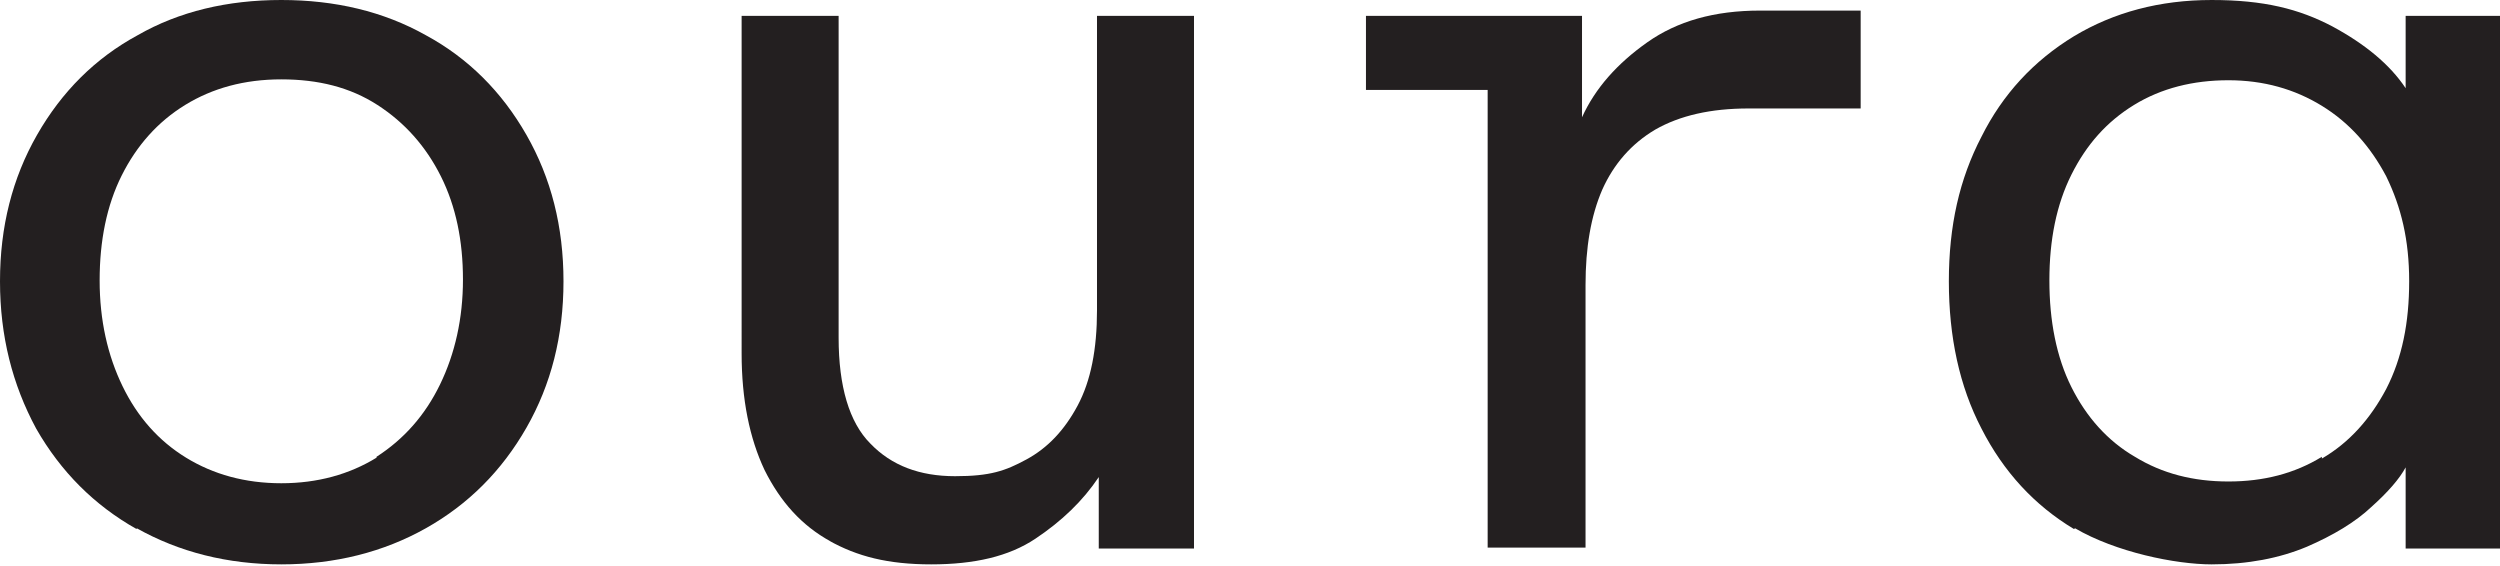
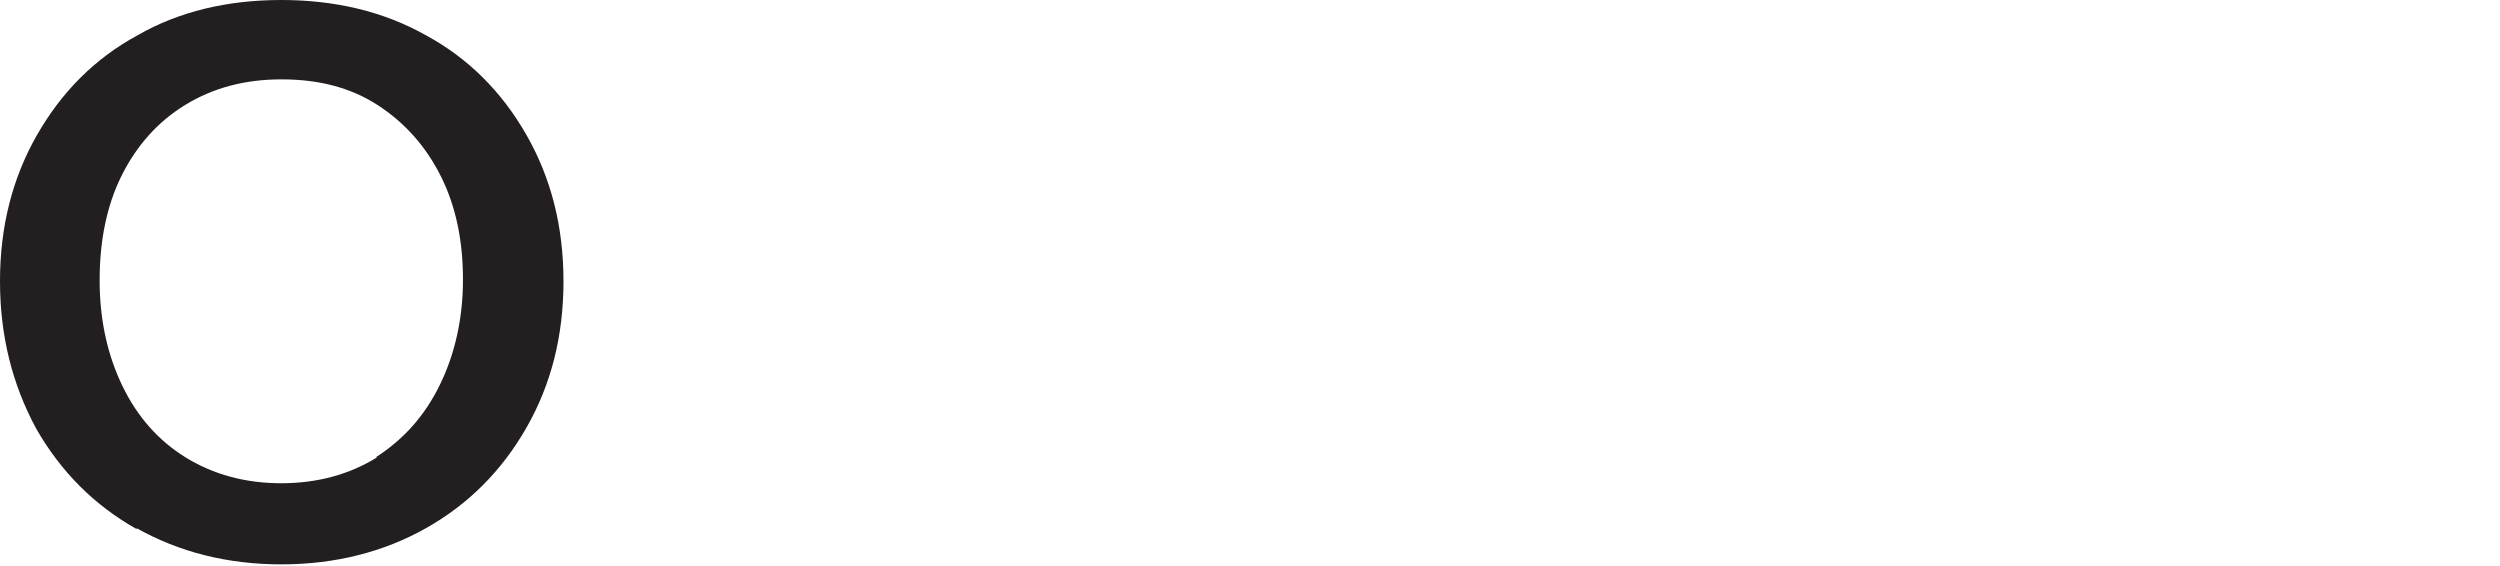
<svg xmlns="http://www.w3.org/2000/svg" id="Layer_1" version="1.1" viewBox="0 0 283.5 64.2">
  <defs>
    <style>
      .st0 {
        fill: #231f20;
      }
    </style>
  </defs>
  <path class="st0" d="M15.5,60c-4.8-2.7-8.6-6.5-11.4-11.4C1.4,43.6,0,38.1,0,31.9s1.4-11.7,4.2-16.6c2.8-4.9,6.6-8.7,11.4-11.3C20.3,1.3,25.8,0,31.9,0s11.6,1.3,16.4,4c4.8,2.6,8.6,6.4,11.4,11.3,2.8,4.9,4.2,10.4,4.2,16.6s-1.4,11.7-4.2,16.6c-2.8,4.9-6.6,8.7-11.4,11.4-4.8,2.7-10.3,4.1-16.4,4.1s-11.6-1.4-16.4-4.1ZM42.7,51.8c3.1-2,5.5-4.7,7.2-8.2,1.7-3.5,2.6-7.5,2.6-11.9s-.8-8.3-2.5-11.7c-1.7-3.4-4.1-6.1-7.2-8.1-3.1-2-6.7-2.9-10.9-2.9s-7.8,1-10.9,2.9c-3.1,1.9-5.5,4.6-7.2,8-1.7,3.4-2.5,7.4-2.5,11.9s.9,8.5,2.6,12c1.7,3.5,4.1,6.2,7.2,8.1,3.1,1.9,6.7,2.9,10.8,2.9s7.7-1,10.8-2.9Z" />
-   <path class="st0" d="M94.2,61.4c-3.3-1.8-5.7-4.5-7.5-8.1-1.7-3.6-2.6-8-2.6-13.2V1.8h11v36.5c0,5.5,1.2,9.6,3.6,12,2.4,2.5,5.6,3.7,9.6,3.7s5.7-.6,8.1-1.9c2.4-1.3,4.3-3.3,5.8-6.1s2.2-6.4,2.2-10.8V1.8h11v60.4h-10.8v-8.1c-1.8,2.7-4.2,5-7.2,7-3,2-6.9,2.9-11.8,2.9s-8.4-.9-11.6-2.7Z" />
-   <path class="st0" d="M154.9,1.8h19.9v8.4h-19.9V1.8ZM168.6,1.8h10.8v11.5c1.5-3.3,4-6.1,7.4-8.5,3.4-2.4,7.6-3.6,12.8-3.6h11.4v11.1h-12.7c-4.3,0-7.8.8-10.6,2.4-2.7,1.6-4.7,3.9-6,6.8-1.3,3-1.9,6.6-1.9,10.8v29.8h-11.1V1.8Z" />
-   <path class="st0" d="M235.2,60c-4.5-2.7-8-6.5-10.5-11.4-2.5-4.8-3.7-10.4-3.7-16.7s1.2-11.6,3.7-16.4c2.4-4.8,5.9-8.6,10.5-11.4,4.5-2.7,9.7-4.1,15.6-4.1s9.9,1,13.7,3c3.7,2,6.5,4.3,8.3,7V1.8h10.8v60.4h-10.8v-9.2c-.7,1.3-2,2.8-3.9,4.5-1.8,1.7-4.3,3.2-7.3,4.5-3.1,1.3-6.7,2-10.8,2s-10.9-1.4-15.5-4.1ZM263.3,52c3.1-1.8,5.5-4.5,7.3-7.9,1.8-3.5,2.6-7.5,2.6-12.2s-.9-8.4-2.6-11.9c-1.8-3.4-4.2-6.1-7.3-8-3.1-1.9-6.6-2.9-10.6-2.9s-7.6.9-10.7,2.8c-3.1,1.9-5.4,4.5-7.1,7.9-1.7,3.4-2.5,7.4-2.5,12s.8,8.7,2.5,12.1c1.7,3.4,4.1,6.1,7.2,7.9,3.1,1.9,6.6,2.8,10.6,2.8s7.5-.9,10.6-2.8Z" />
</svg>